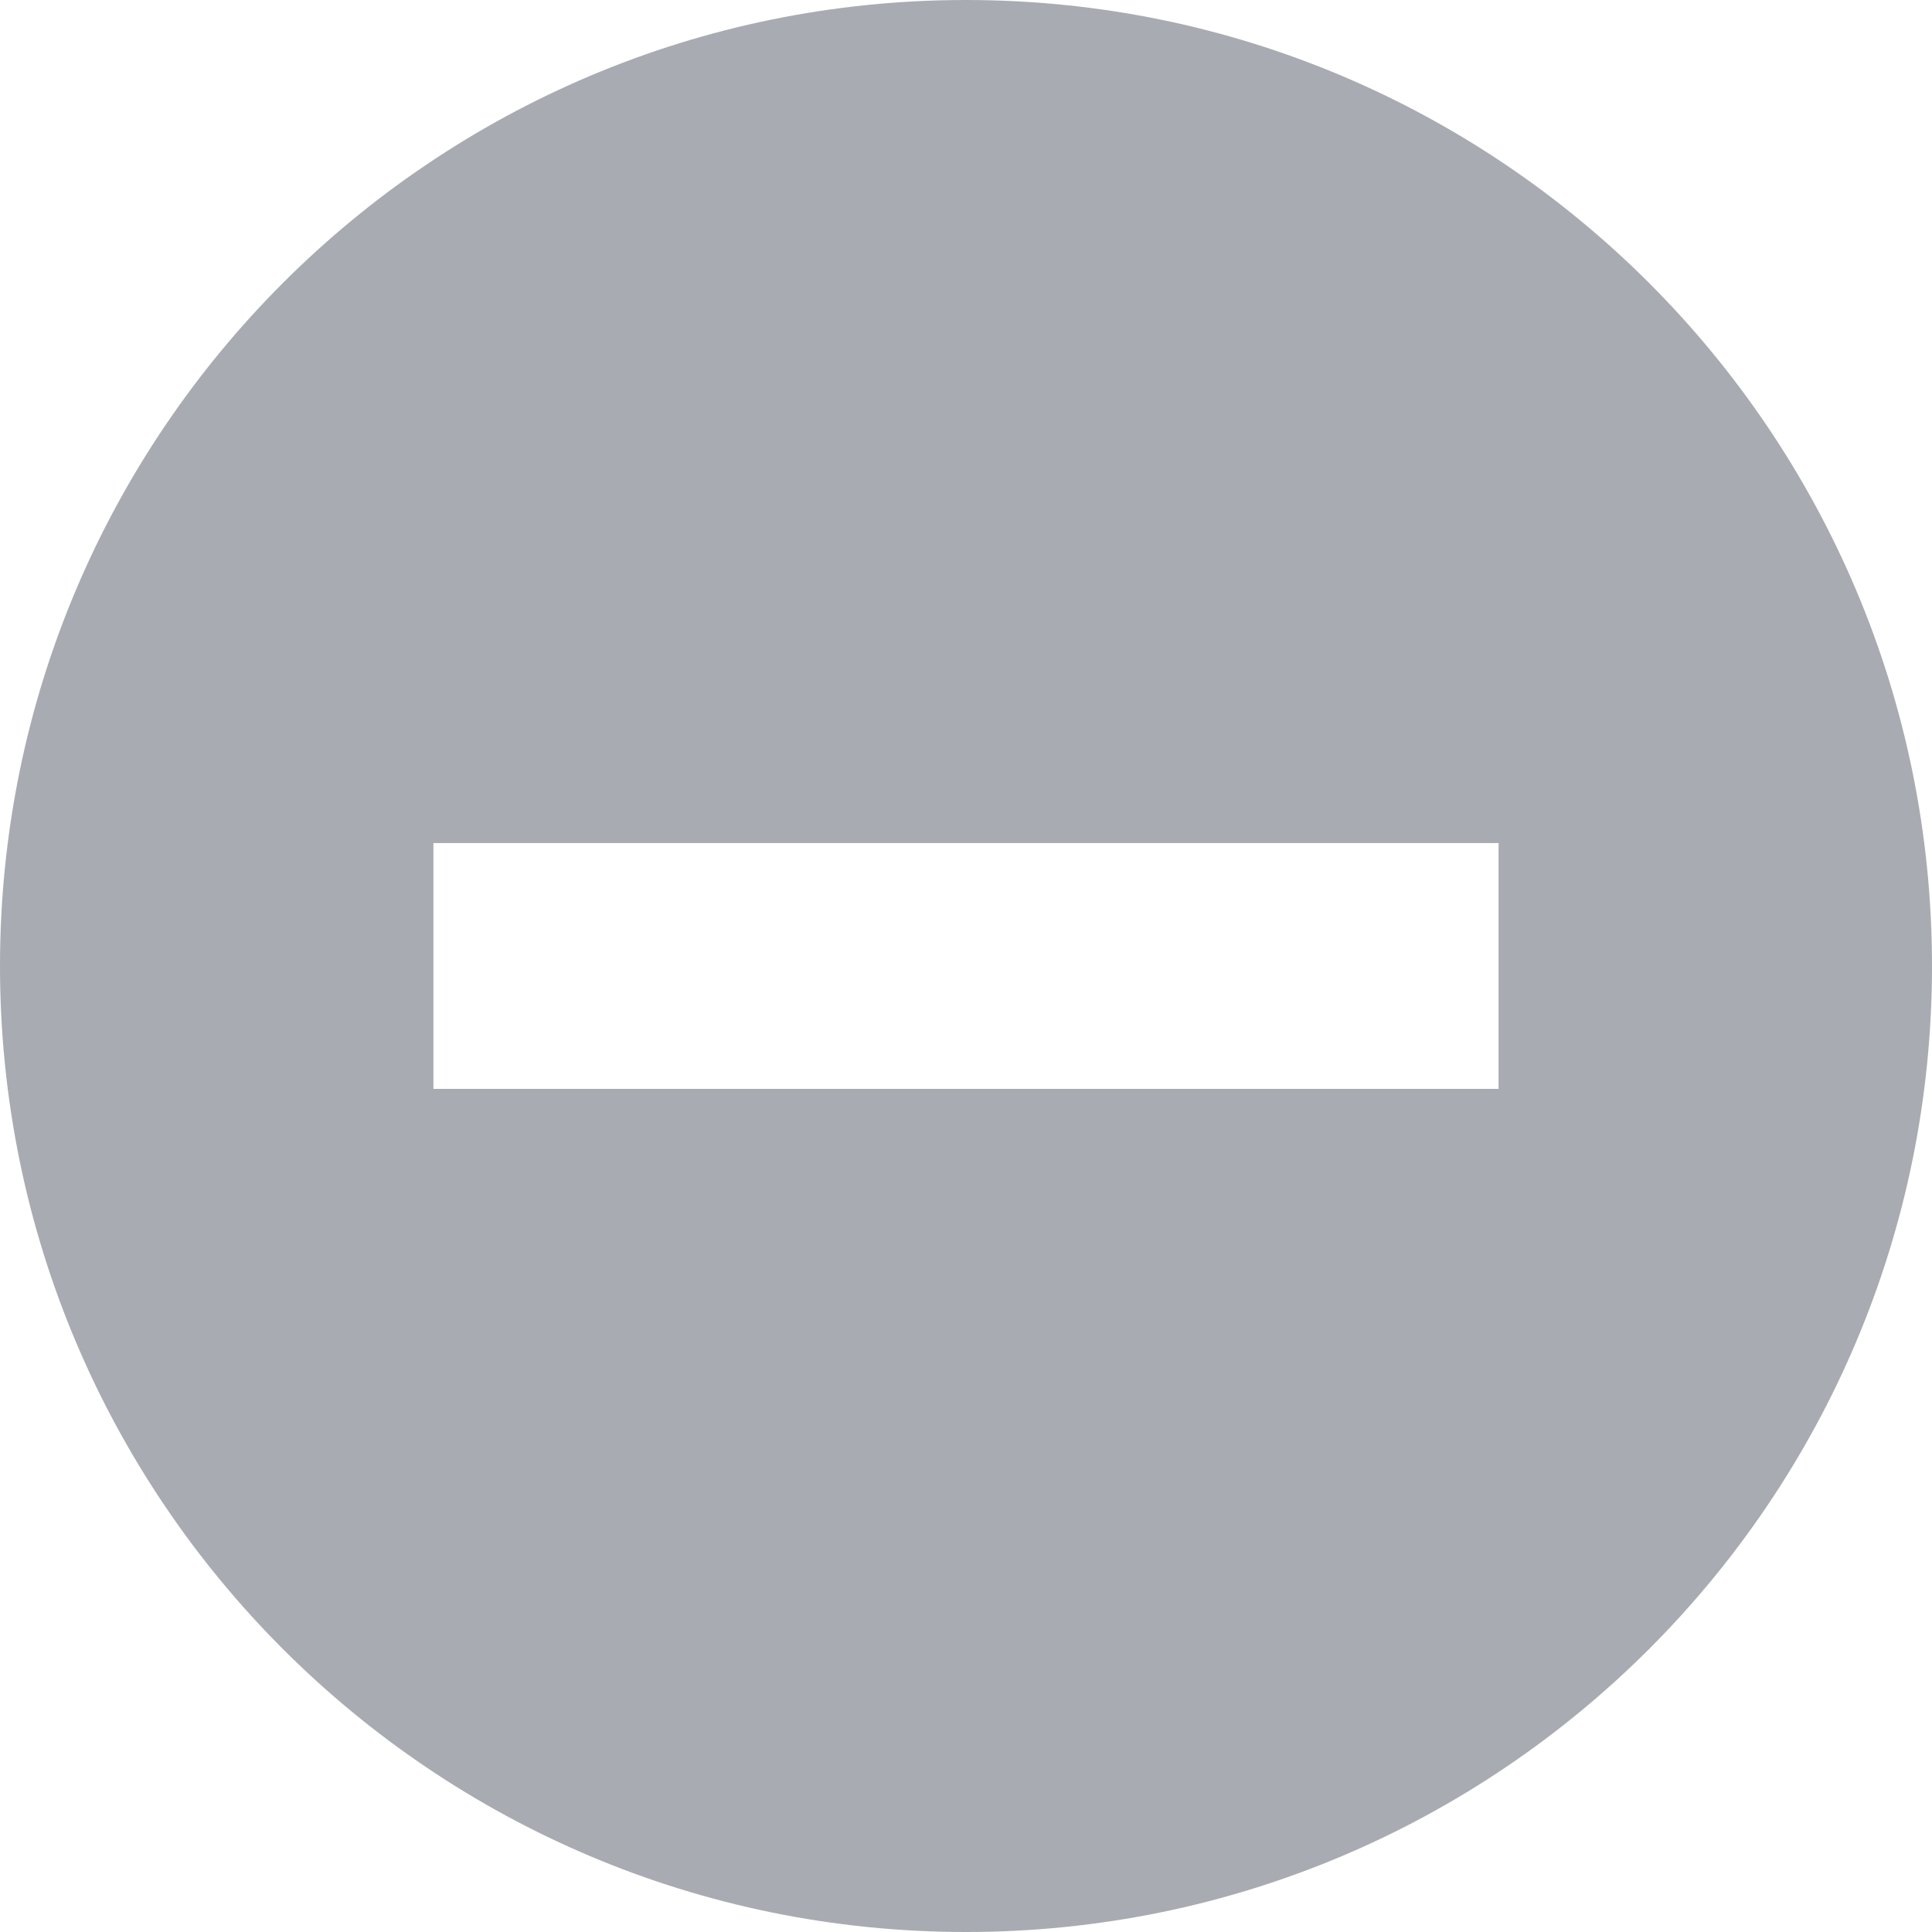
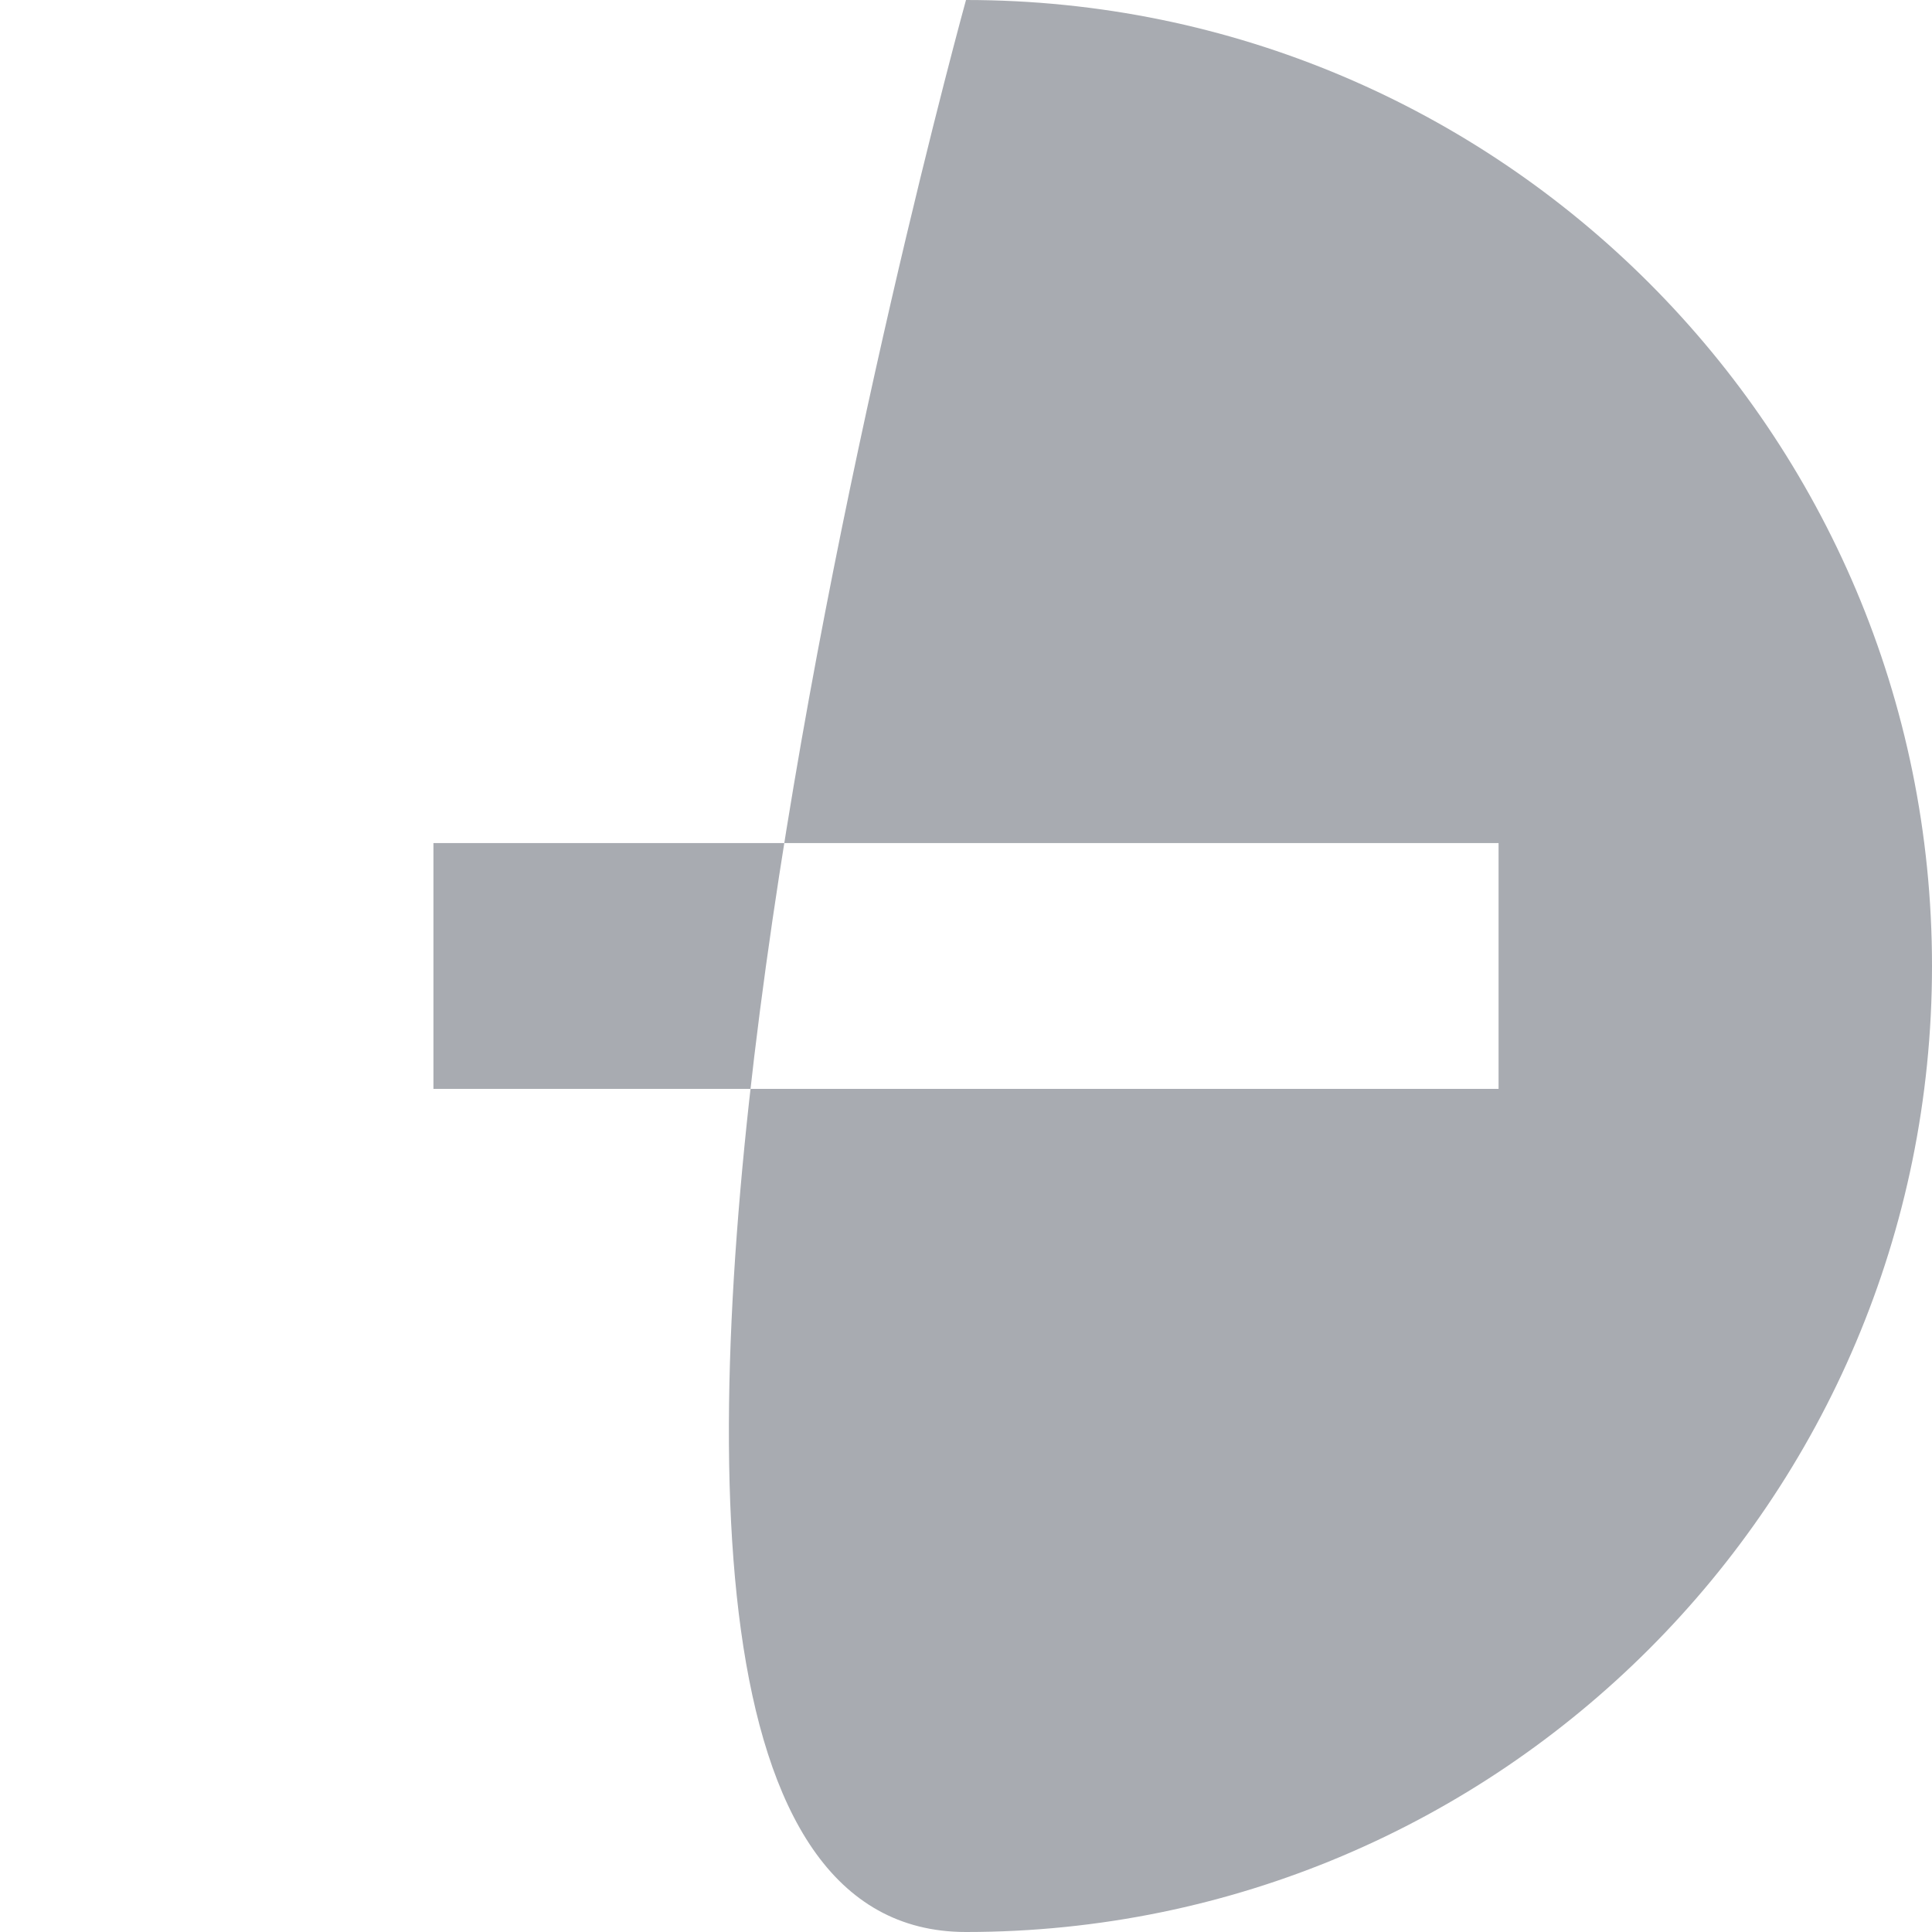
<svg xmlns="http://www.w3.org/2000/svg" id="图层_1" data-name="图层 1" viewBox="0 0 497 497">
  <defs>
    <style>.cls-1{fill:#a8abb1;}</style>
  </defs>
  <title>屏幕百分比-减</title>
-   <path class="cls-1" d="M316,66.06c-137.24,0-248.5,111.25-248.5,248.5S178.76,563.06,316,563.06,564.5,451.8,564.5,314.56,453.24,66.06,316,66.06ZM453,346.17H179V282.94H453Z" transform="translate(-67.5 -66.06)" />
+   <path class="cls-1" d="M316,66.06S178.76,563.06,316,563.06,564.5,451.8,564.5,314.56,453.24,66.06,316,66.06ZM453,346.17H179V282.94H453Z" transform="translate(-67.5 -66.06)" />
</svg>